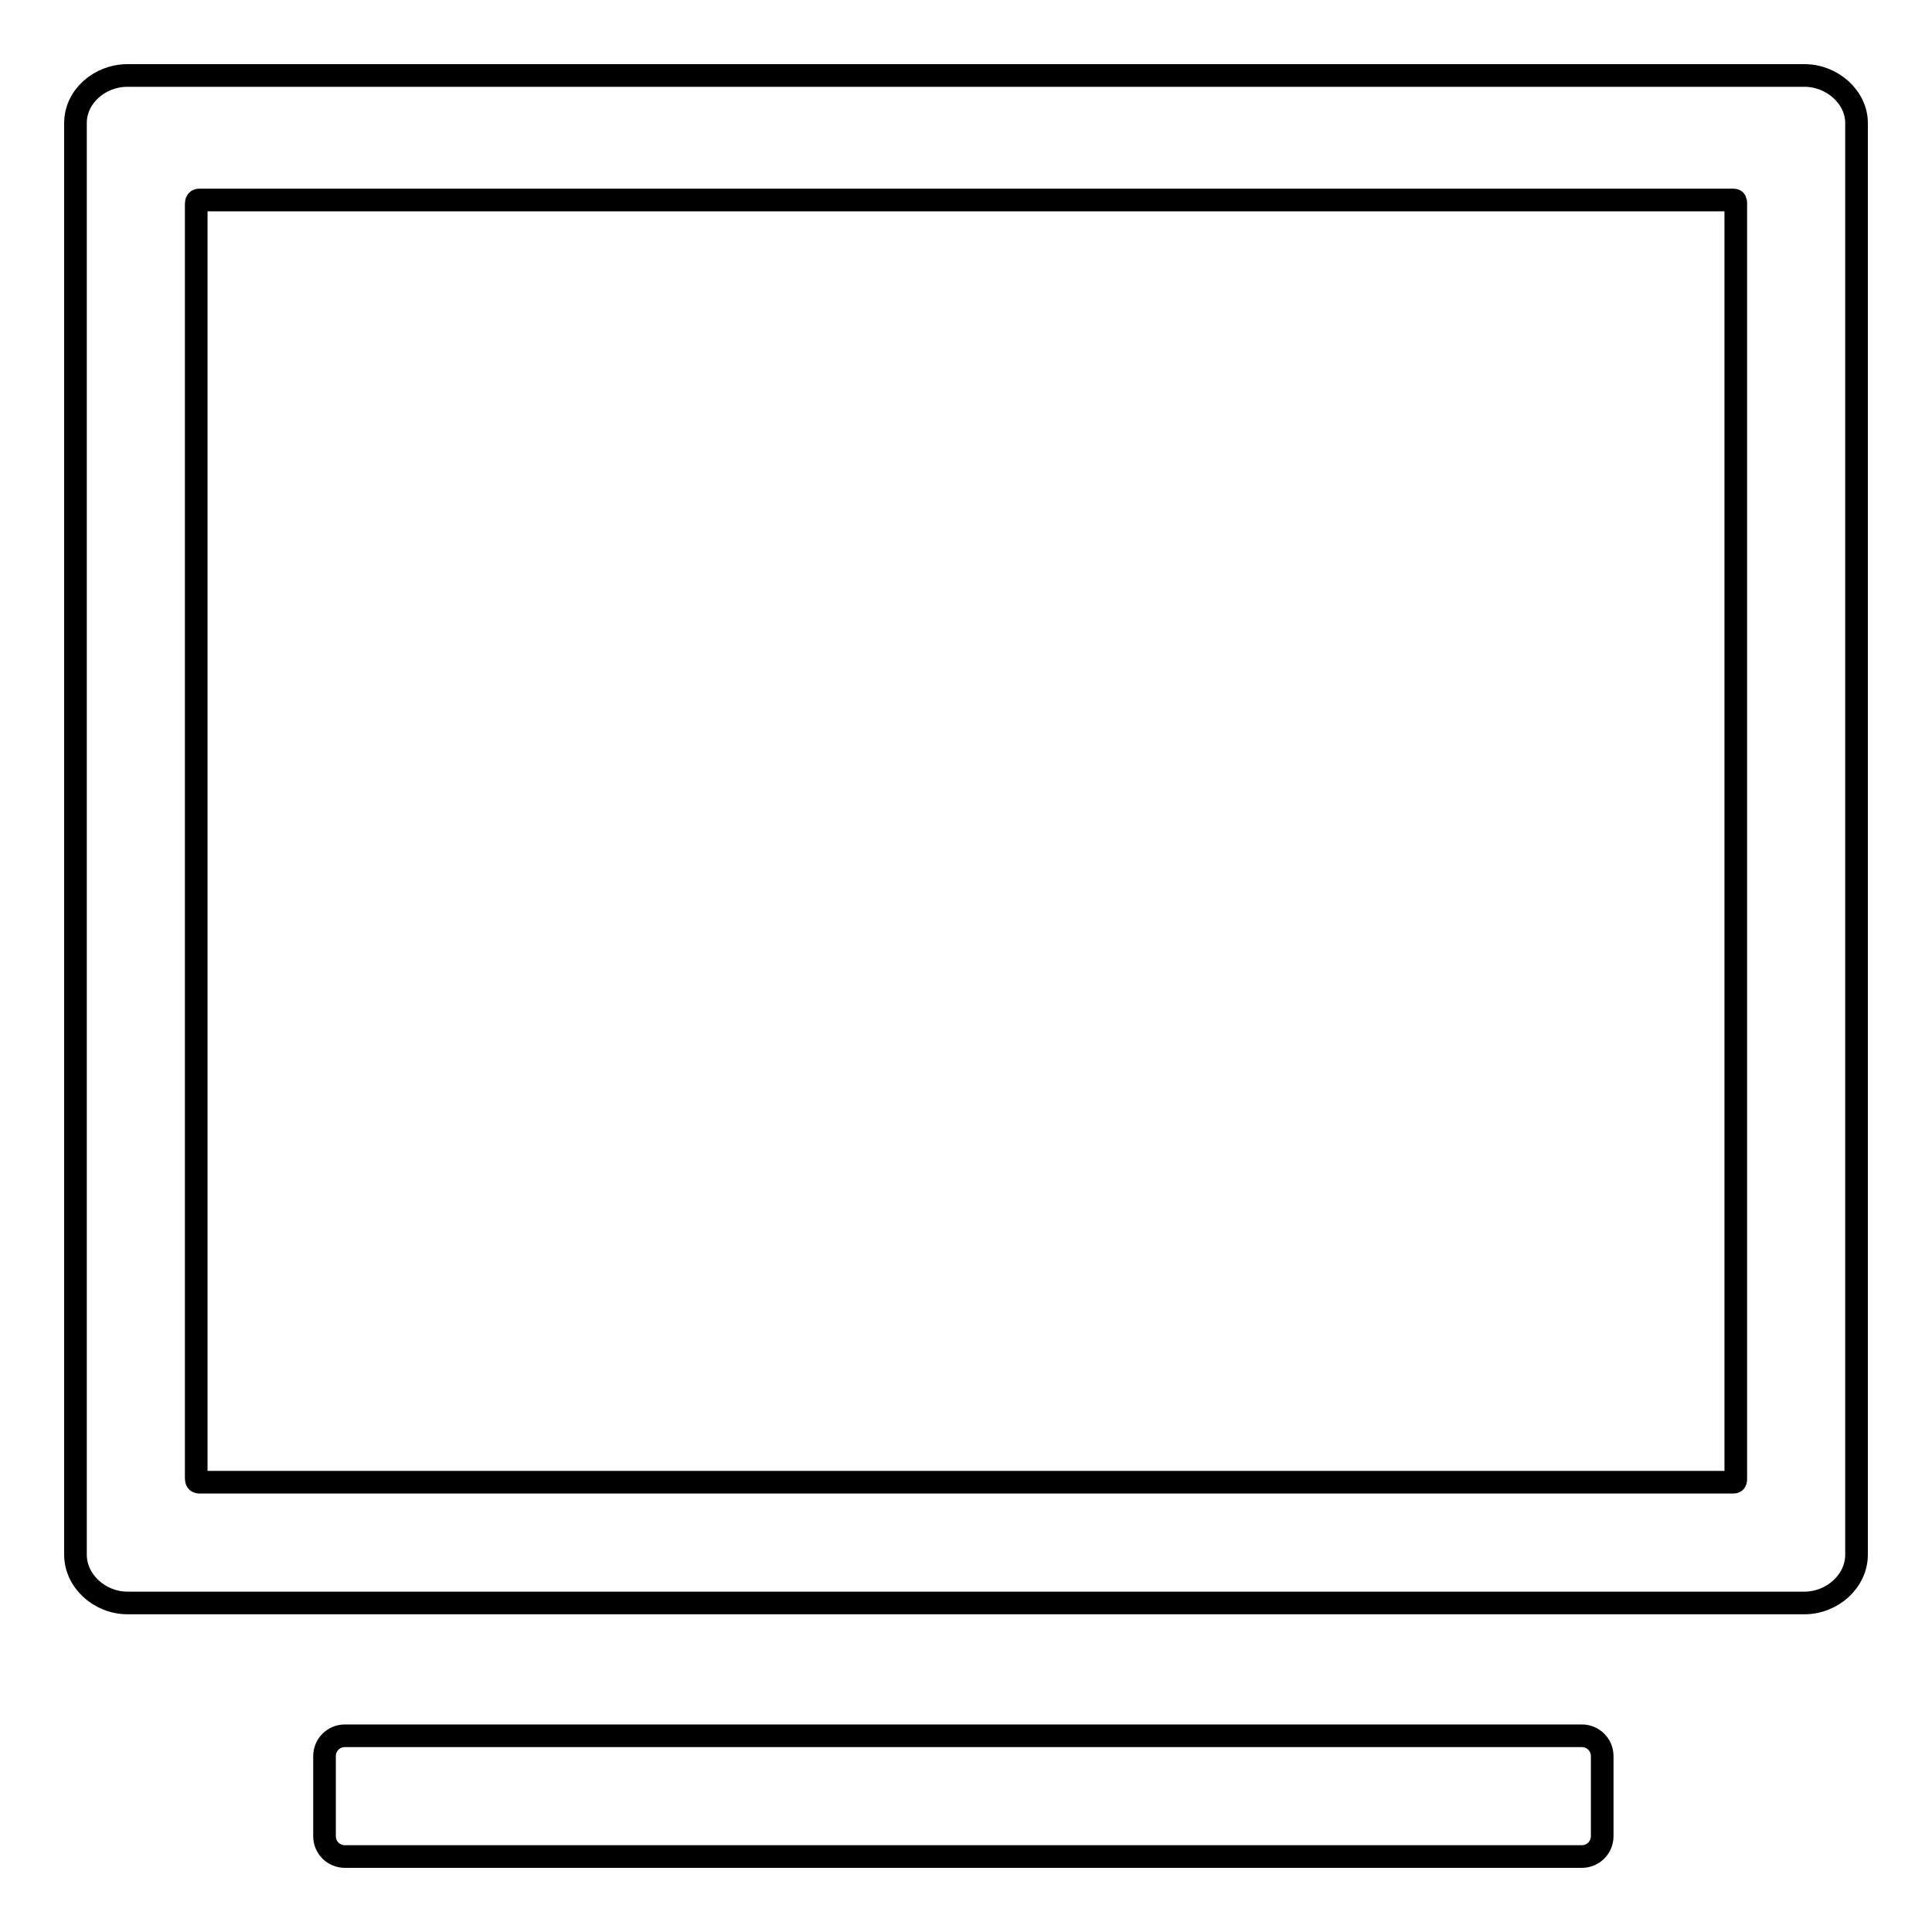
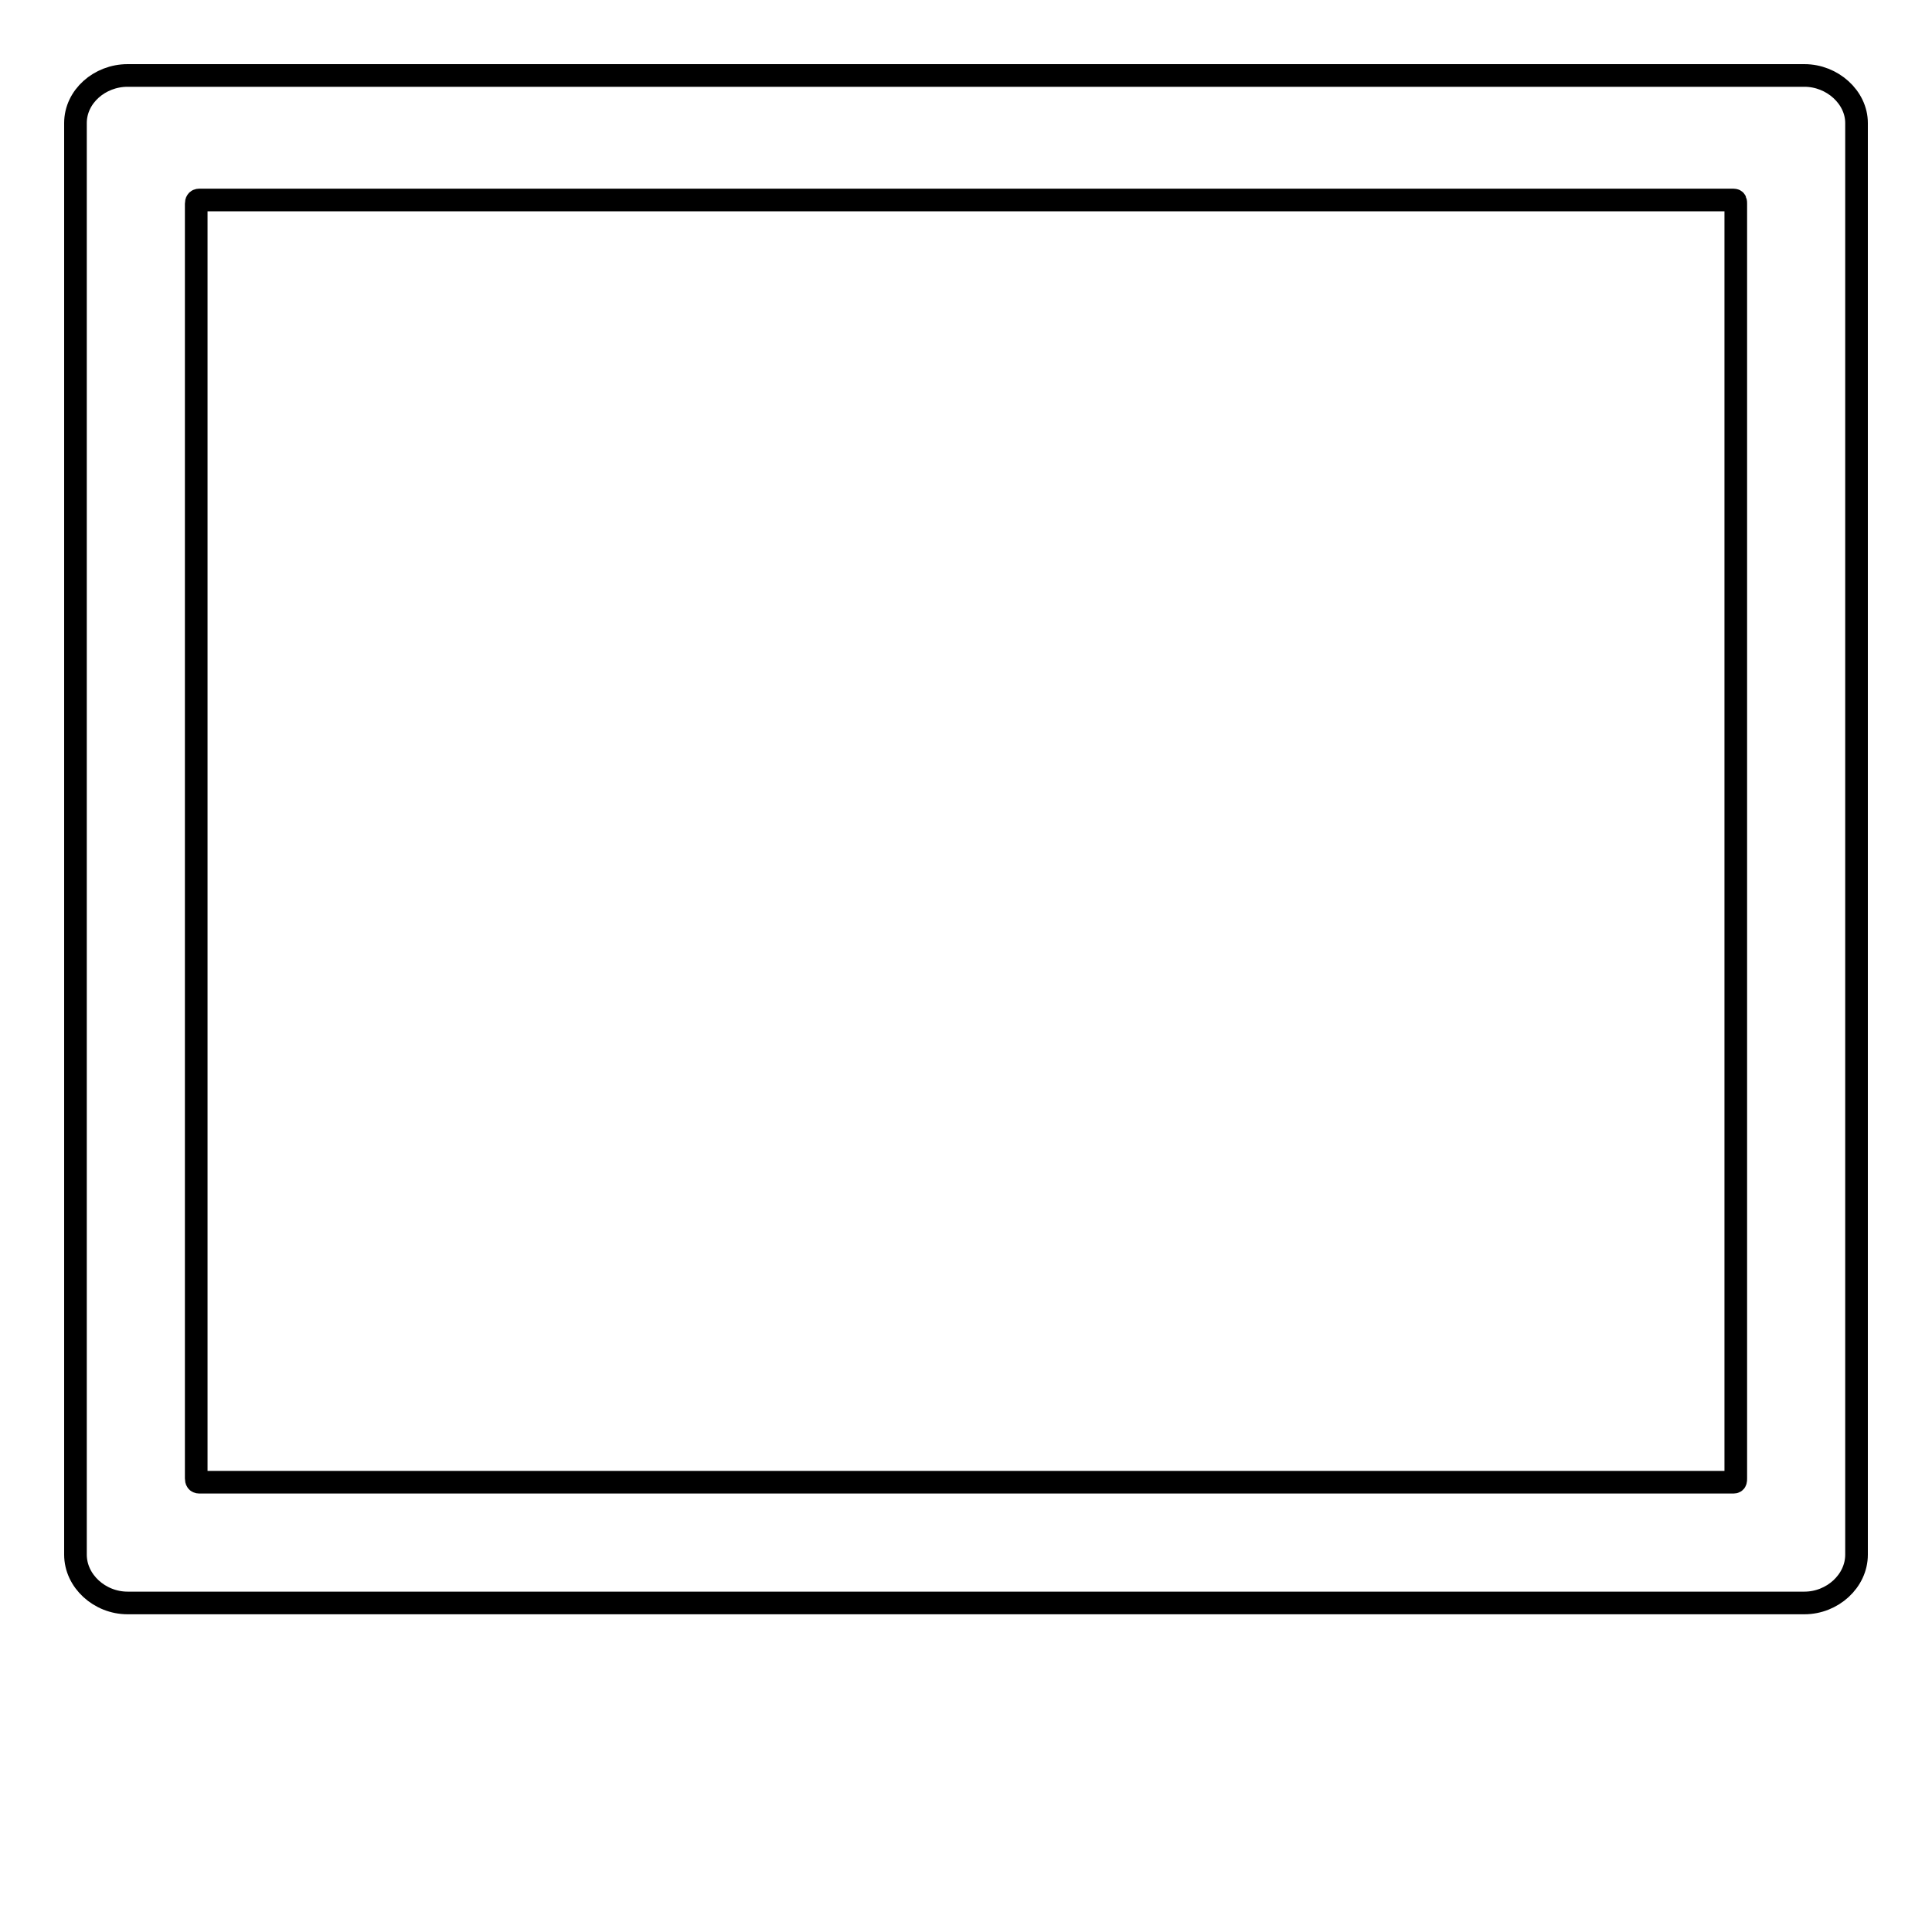
<svg xmlns="http://www.w3.org/2000/svg" version="1.1" x="0px" y="0px" viewBox="0 0 256 256" enable-background="new 0 0 256 256" xml:space="preserve">
  <g>
    <g>
-       <path stroke-width="3" fill-opacity="0" stroke="#000000" d="M239.1,212.4H16.9c-3.7,0-6.9-2.9-6.9-6.4V16.3c0-3.5,3.2-6.3,6.9-6.3h222.2c3.7,0,6.9,2.9,6.9,6.3V206C246,209.5,242.8,212.4,239.1,212.4z M26.4,26.5c-0.3,0-0.4,0.2-0.4,0.5v168.9c0,0.3,0.1,0.5,0.4,0.5h203.3c0.3,0,0.3-0.2,0.3-0.5V27c0-0.3,0-0.5-0.3-0.5H26.4L26.4,26.5z" />
-       <path stroke-width="3" fill-opacity="0" stroke="#000000" d="M212.3,243.3c0,1.5-1.2,2.7-2.7,2.7H45.7c-1.5,0-2.7-1.2-2.7-2.7v-10.6c0-1.5,1.2-2.7,2.7-2.7h163.9c1.5,0,2.7,1.2,2.7,2.7V243.3z" />
+       <path stroke-width="3" fill-opacity="0" stroke="#000000" d="M239.1,212.4H16.9c-3.7,0-6.9-2.9-6.9-6.4V16.3c0-3.5,3.2-6.3,6.9-6.3h222.2c3.7,0,6.9,2.9,6.9,6.3V206C246,209.5,242.8,212.4,239.1,212.4z M26.4,26.5c-0.3,0-0.4,0.2-0.4,0.5v168.9c0,0.3,0.1,0.5,0.4,0.5h203.3c0.3,0,0.3-0.2,0.3-0.5V27c0-0.3,0-0.5-0.3-0.5H26.4L26.4,26.5" />
    </g>
  </g>
</svg>